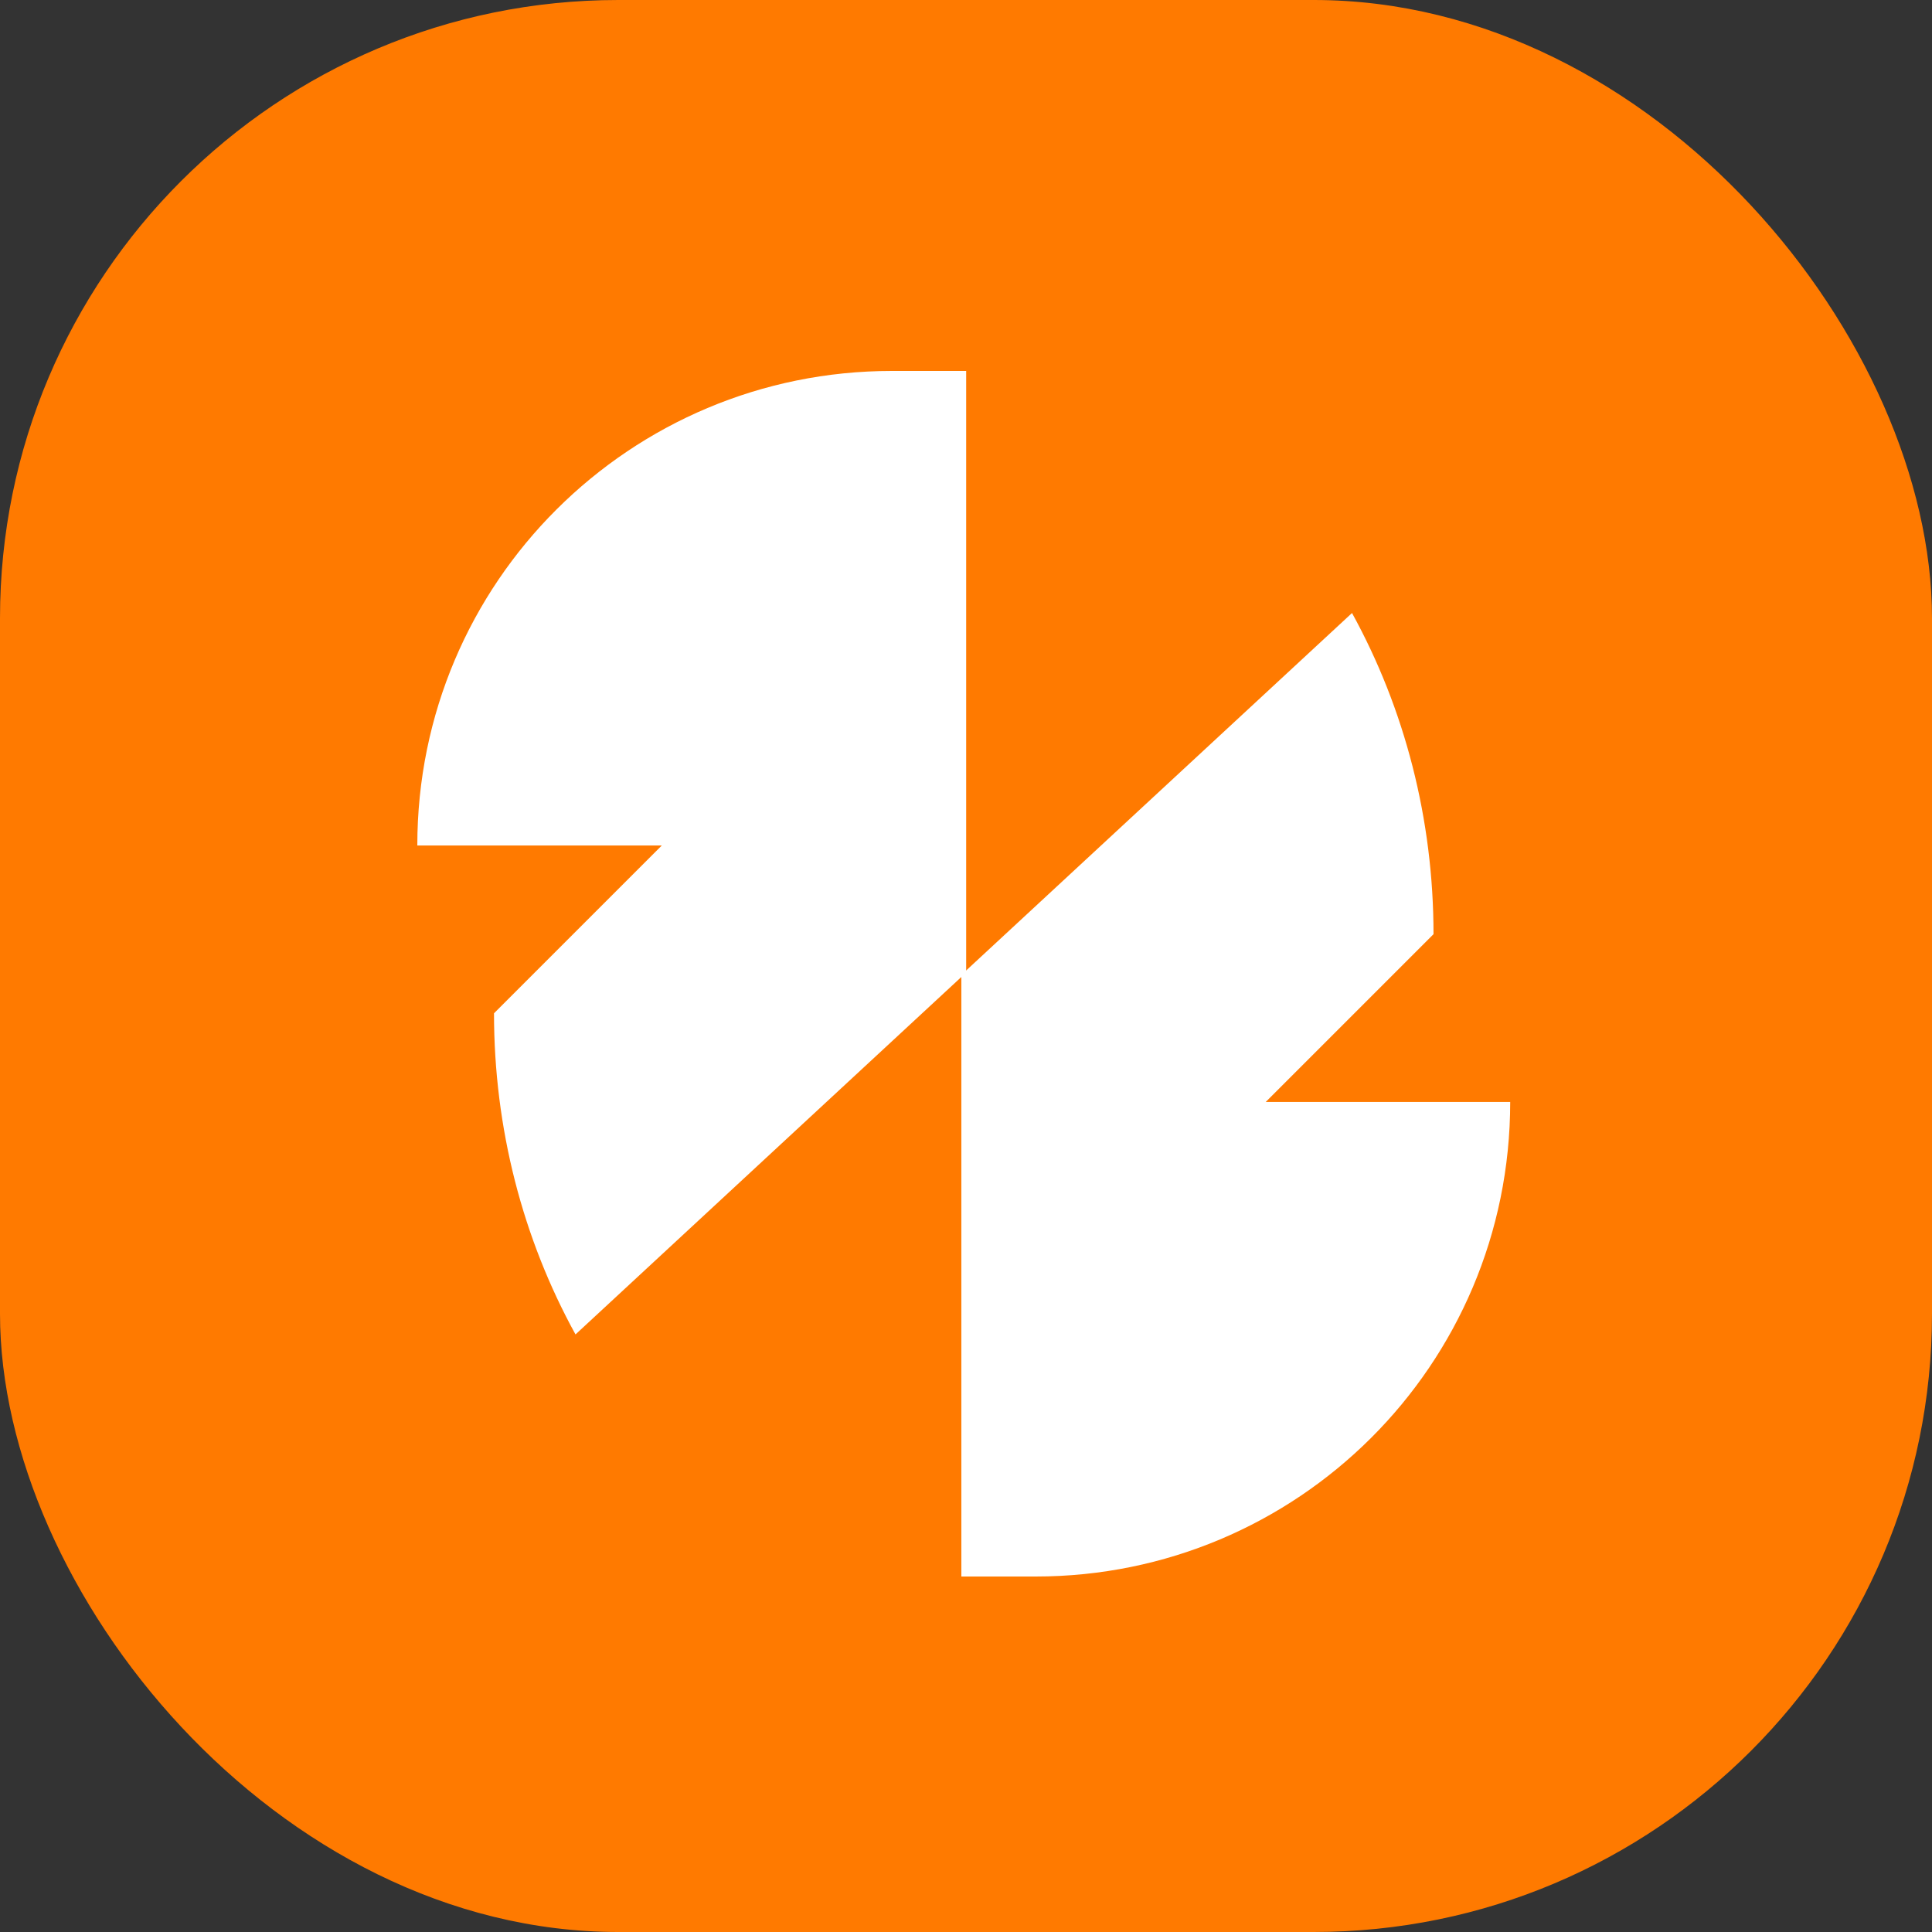
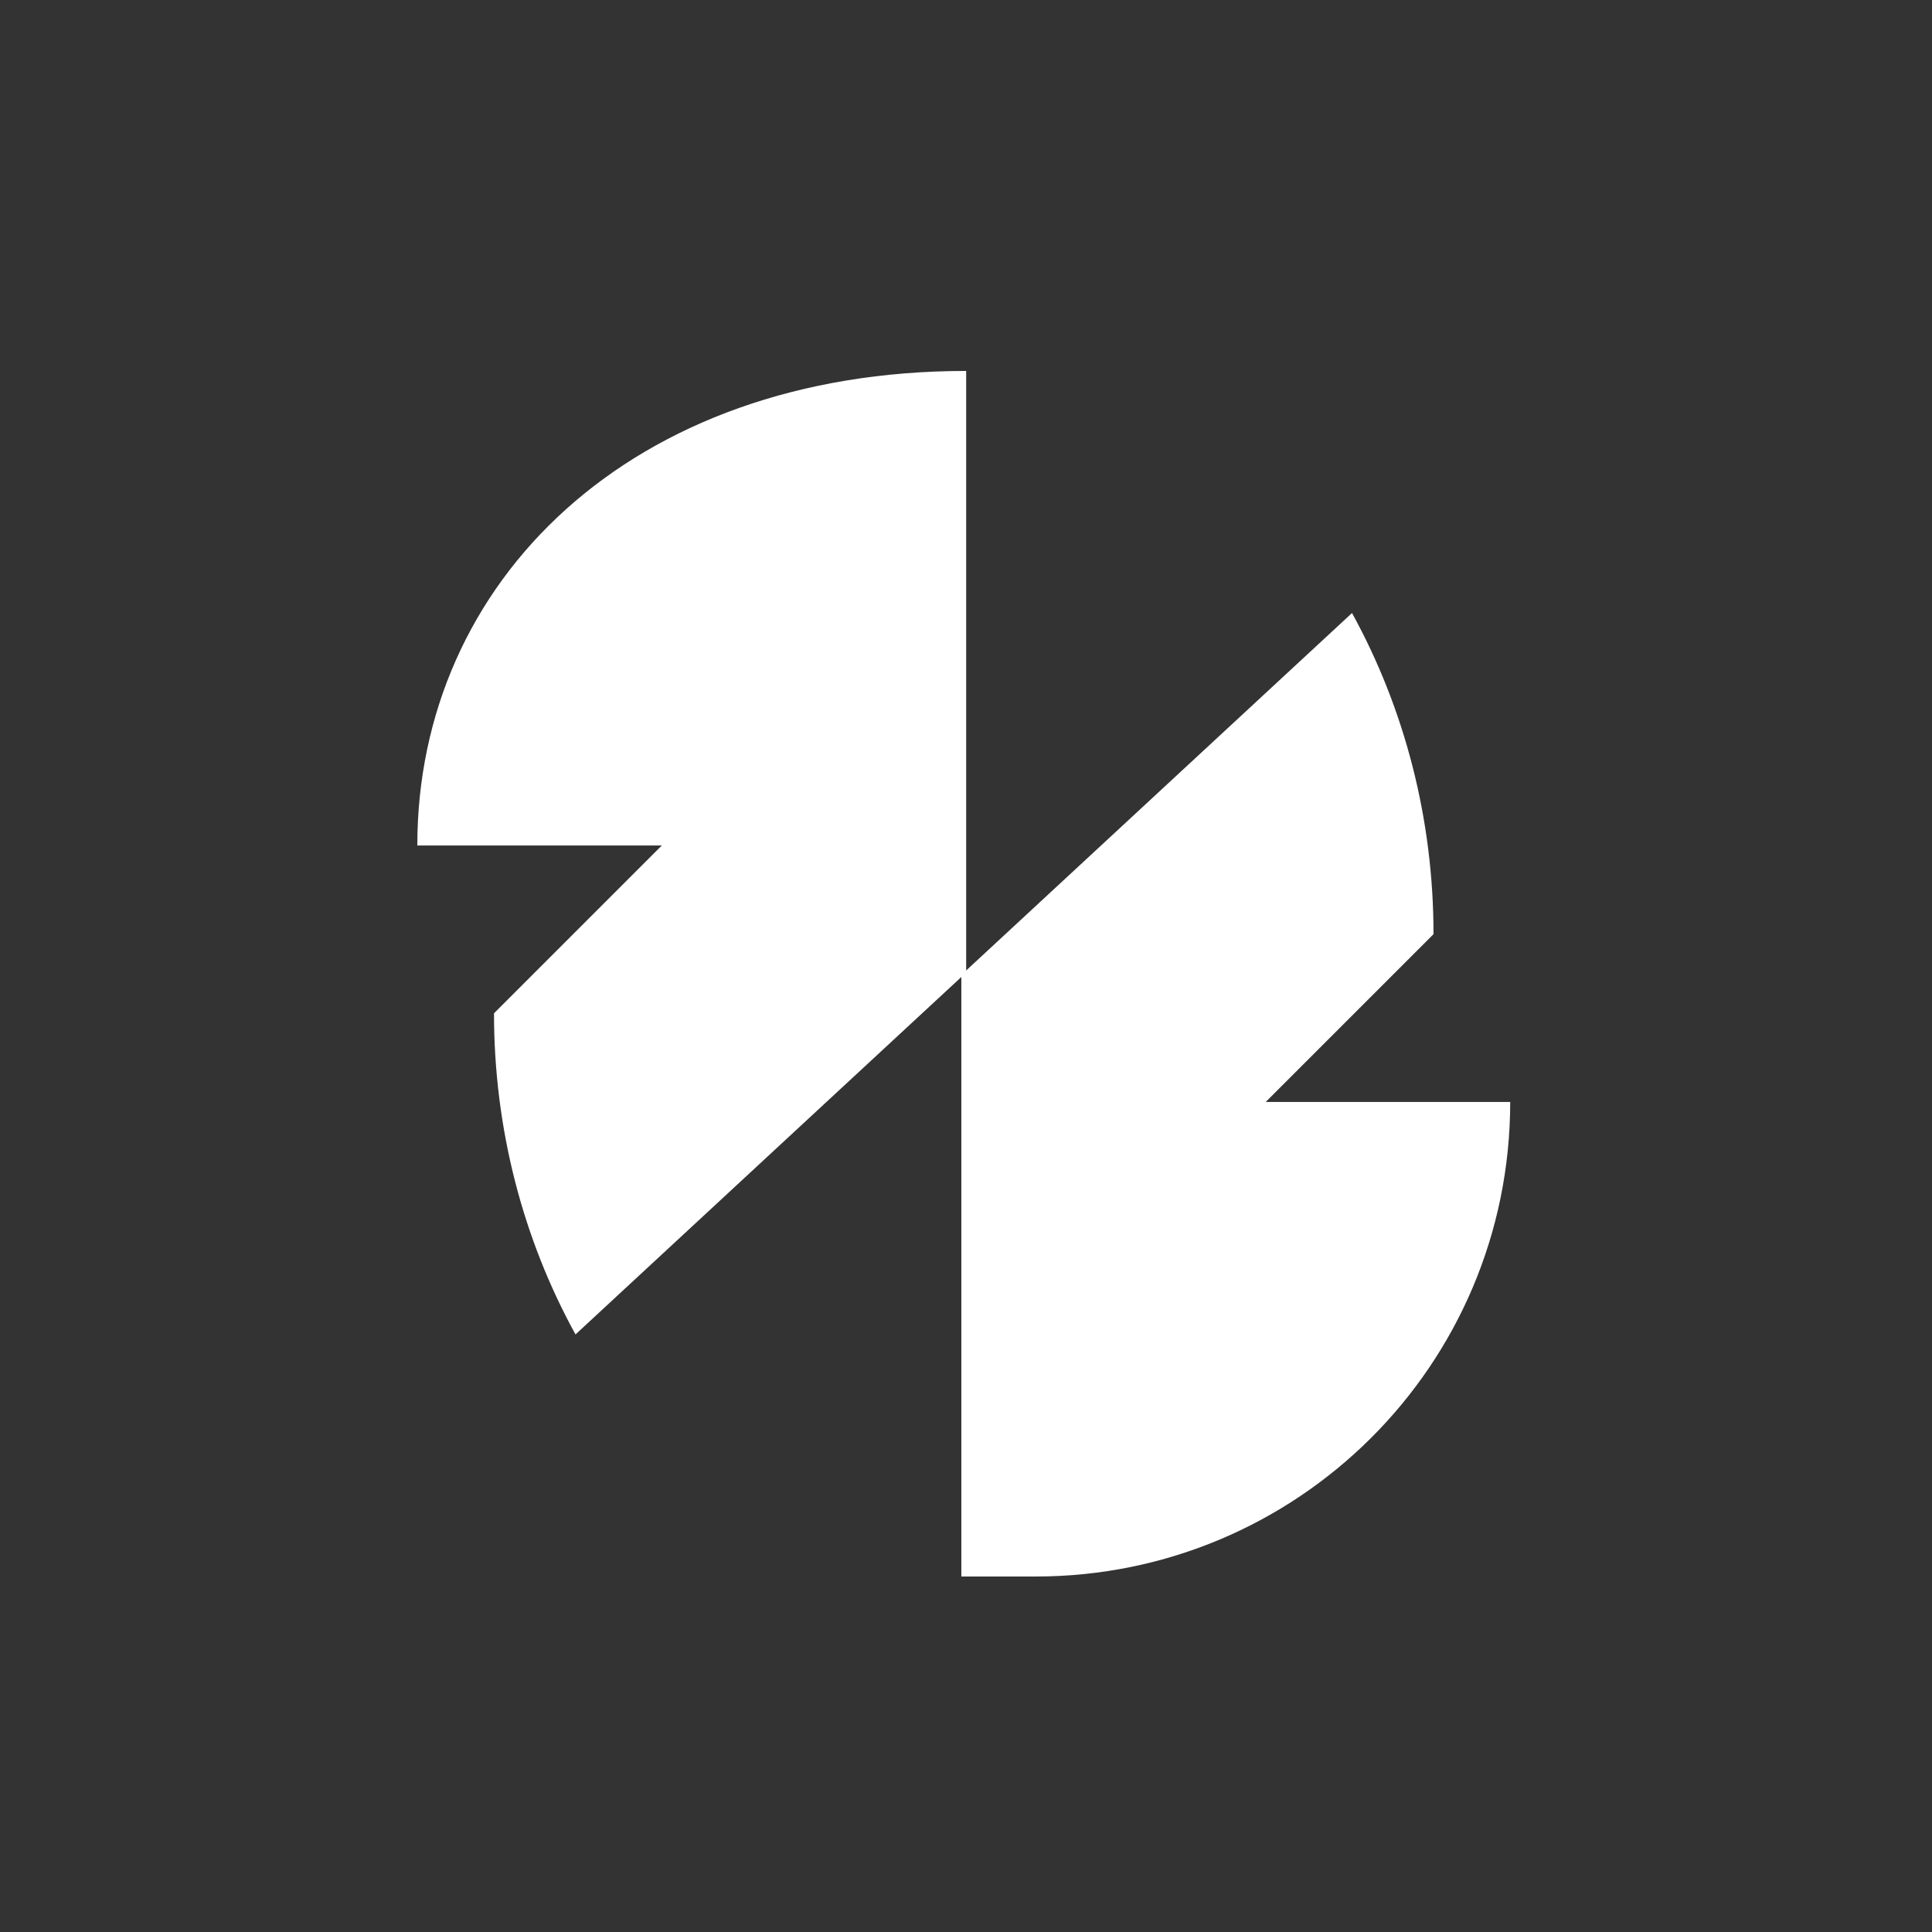
<svg xmlns="http://www.w3.org/2000/svg" width="125" height="125" viewBox="0 0 125 125" fill="none">
  <rect x="0" y="0" width="125" height="125" fill="#333333" stroke="none" />
-   <rect width="125" height="125" rx="40" fill="#FF7A00" />
  <path d="M81.893 71.296L92.748 60.441C92.748 52.998 90.887 45.865 87.475 39.662L62.199 63.078V102H67.006C83.909 102 97.71 88.354 97.71 71.296H81.893Z" fill="white" />
-   <path d="M42.817 54.704L31.962 65.559C31.962 73.002 33.823 80.135 37.235 86.338L62.511 62.922V24H57.704C40.801 24 27 37.646 27 54.704H42.817V54.704Z" fill="white" />
+   <path d="M42.817 54.704L31.962 65.559C31.962 73.002 33.823 80.135 37.235 86.338L62.511 62.922V24C40.801 24 27 37.646 27 54.704H42.817V54.704Z" fill="white" />
</svg>